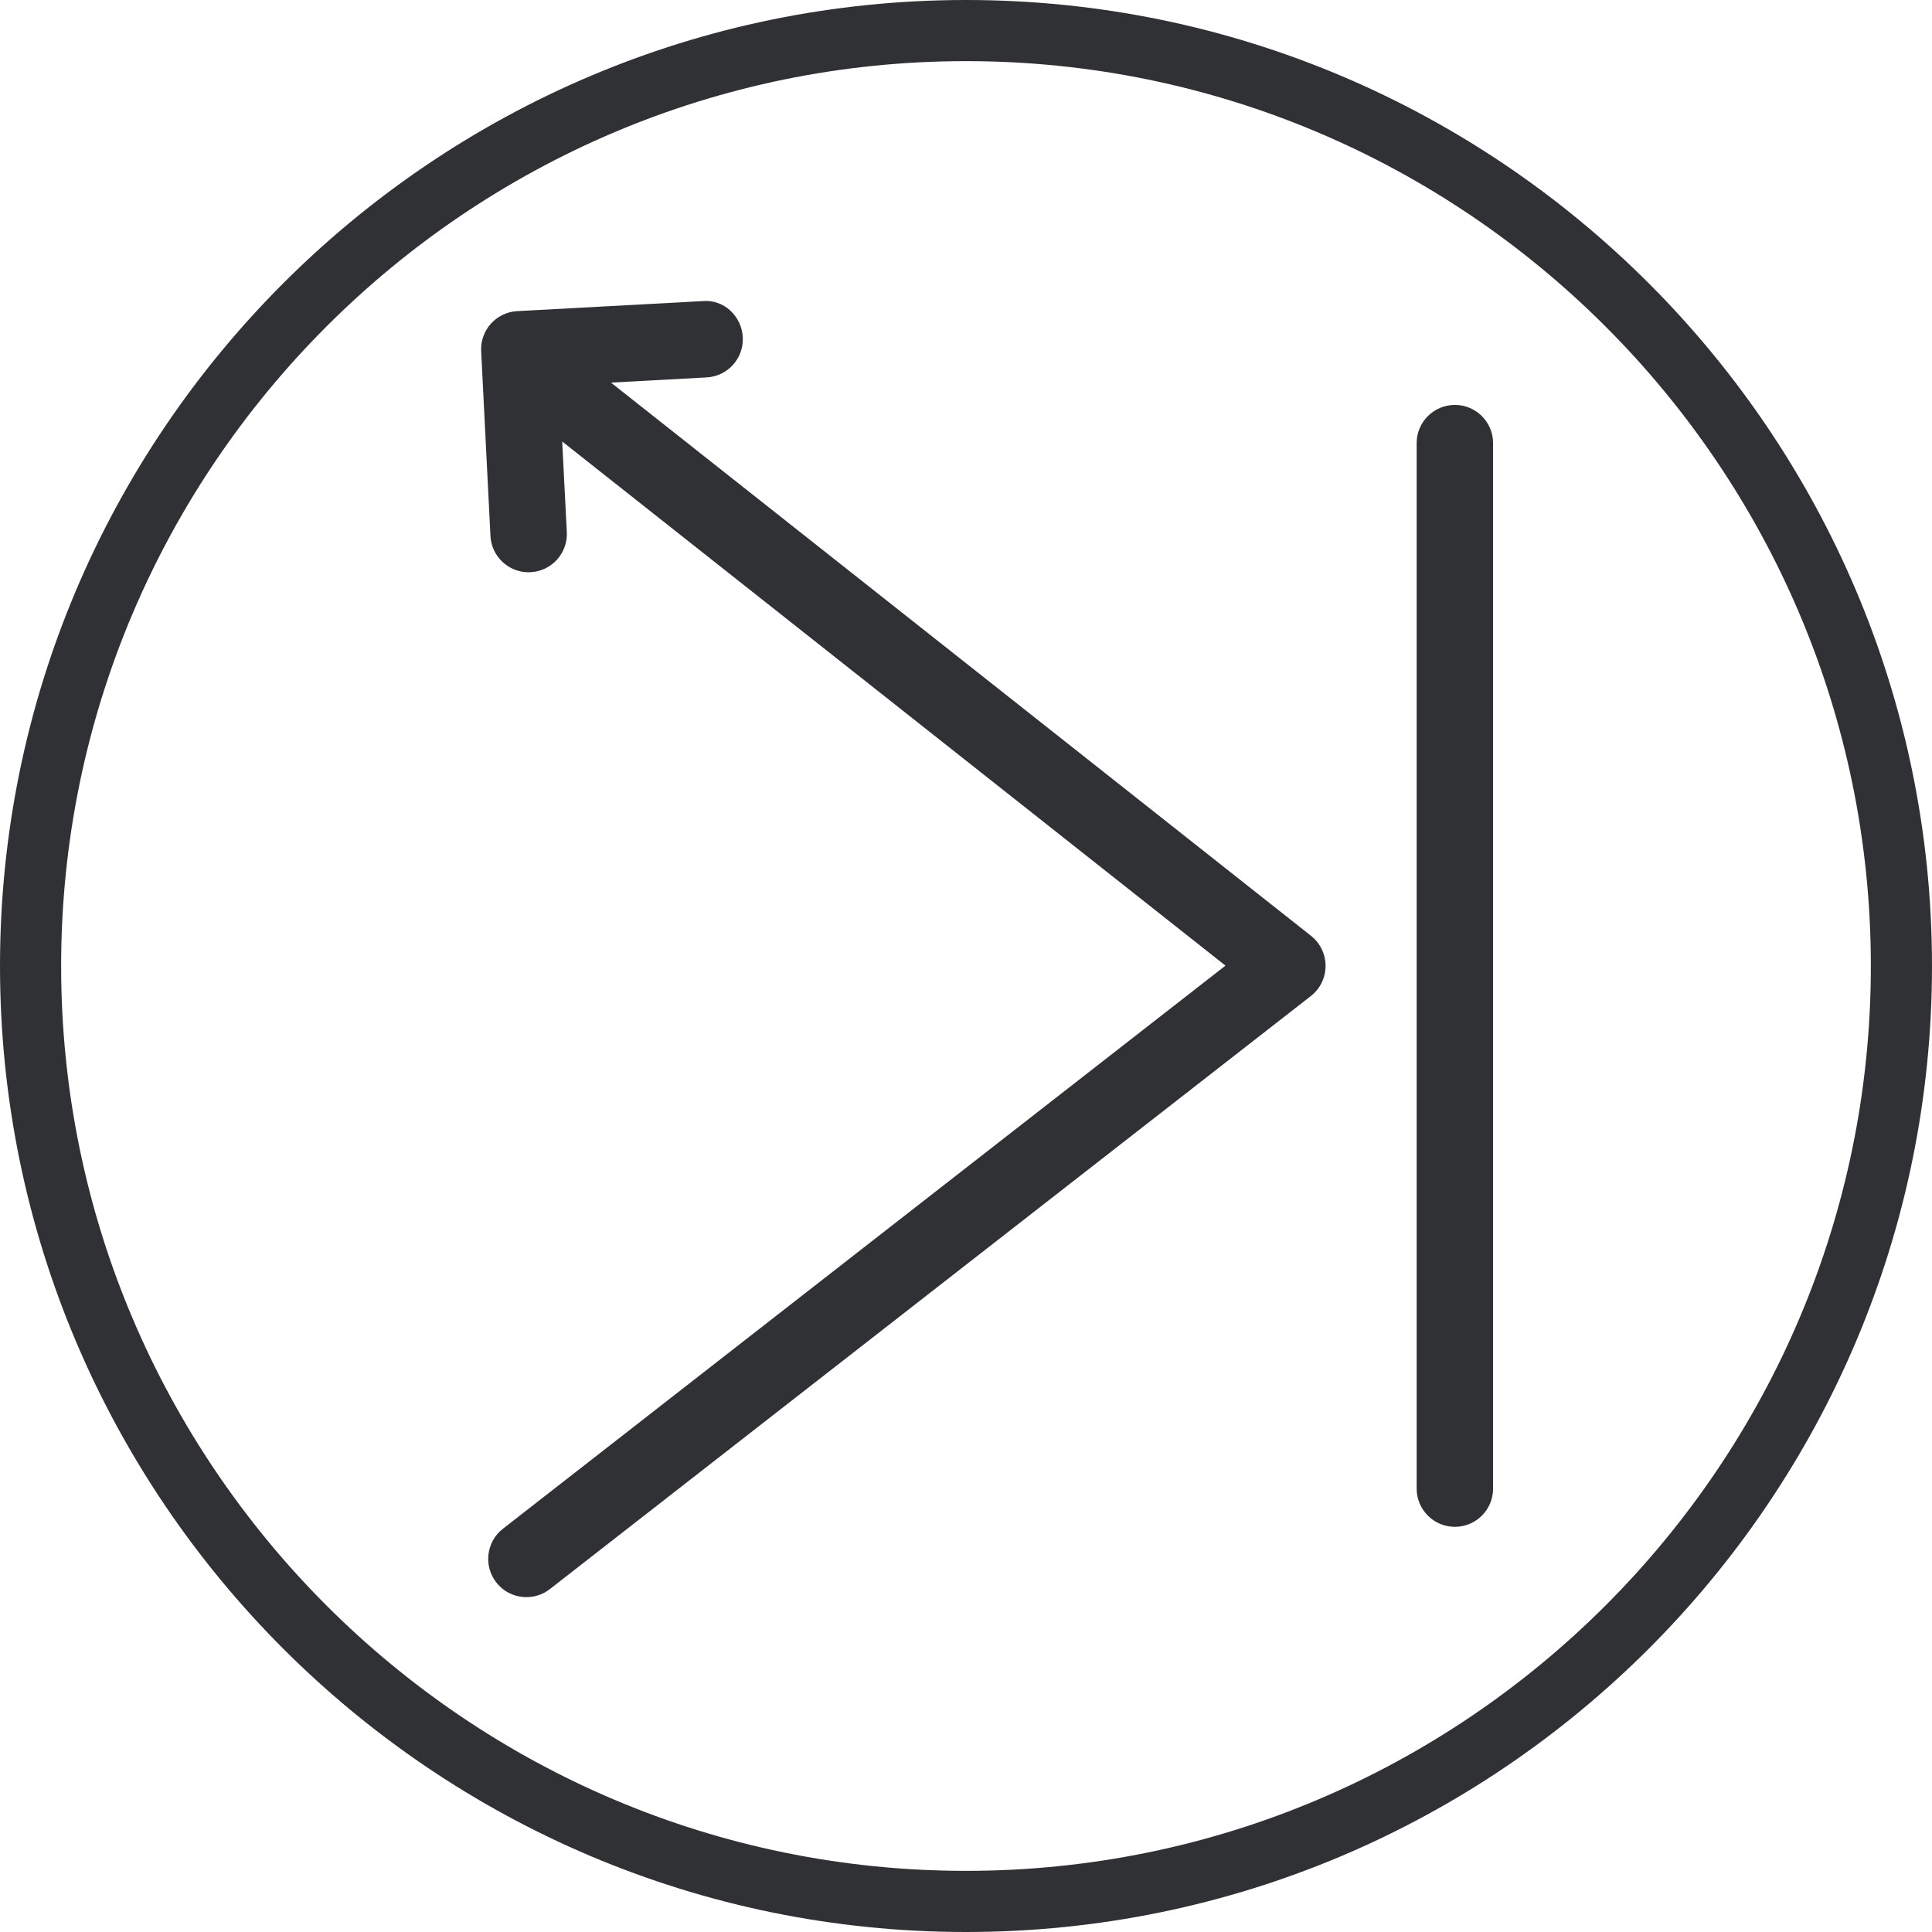
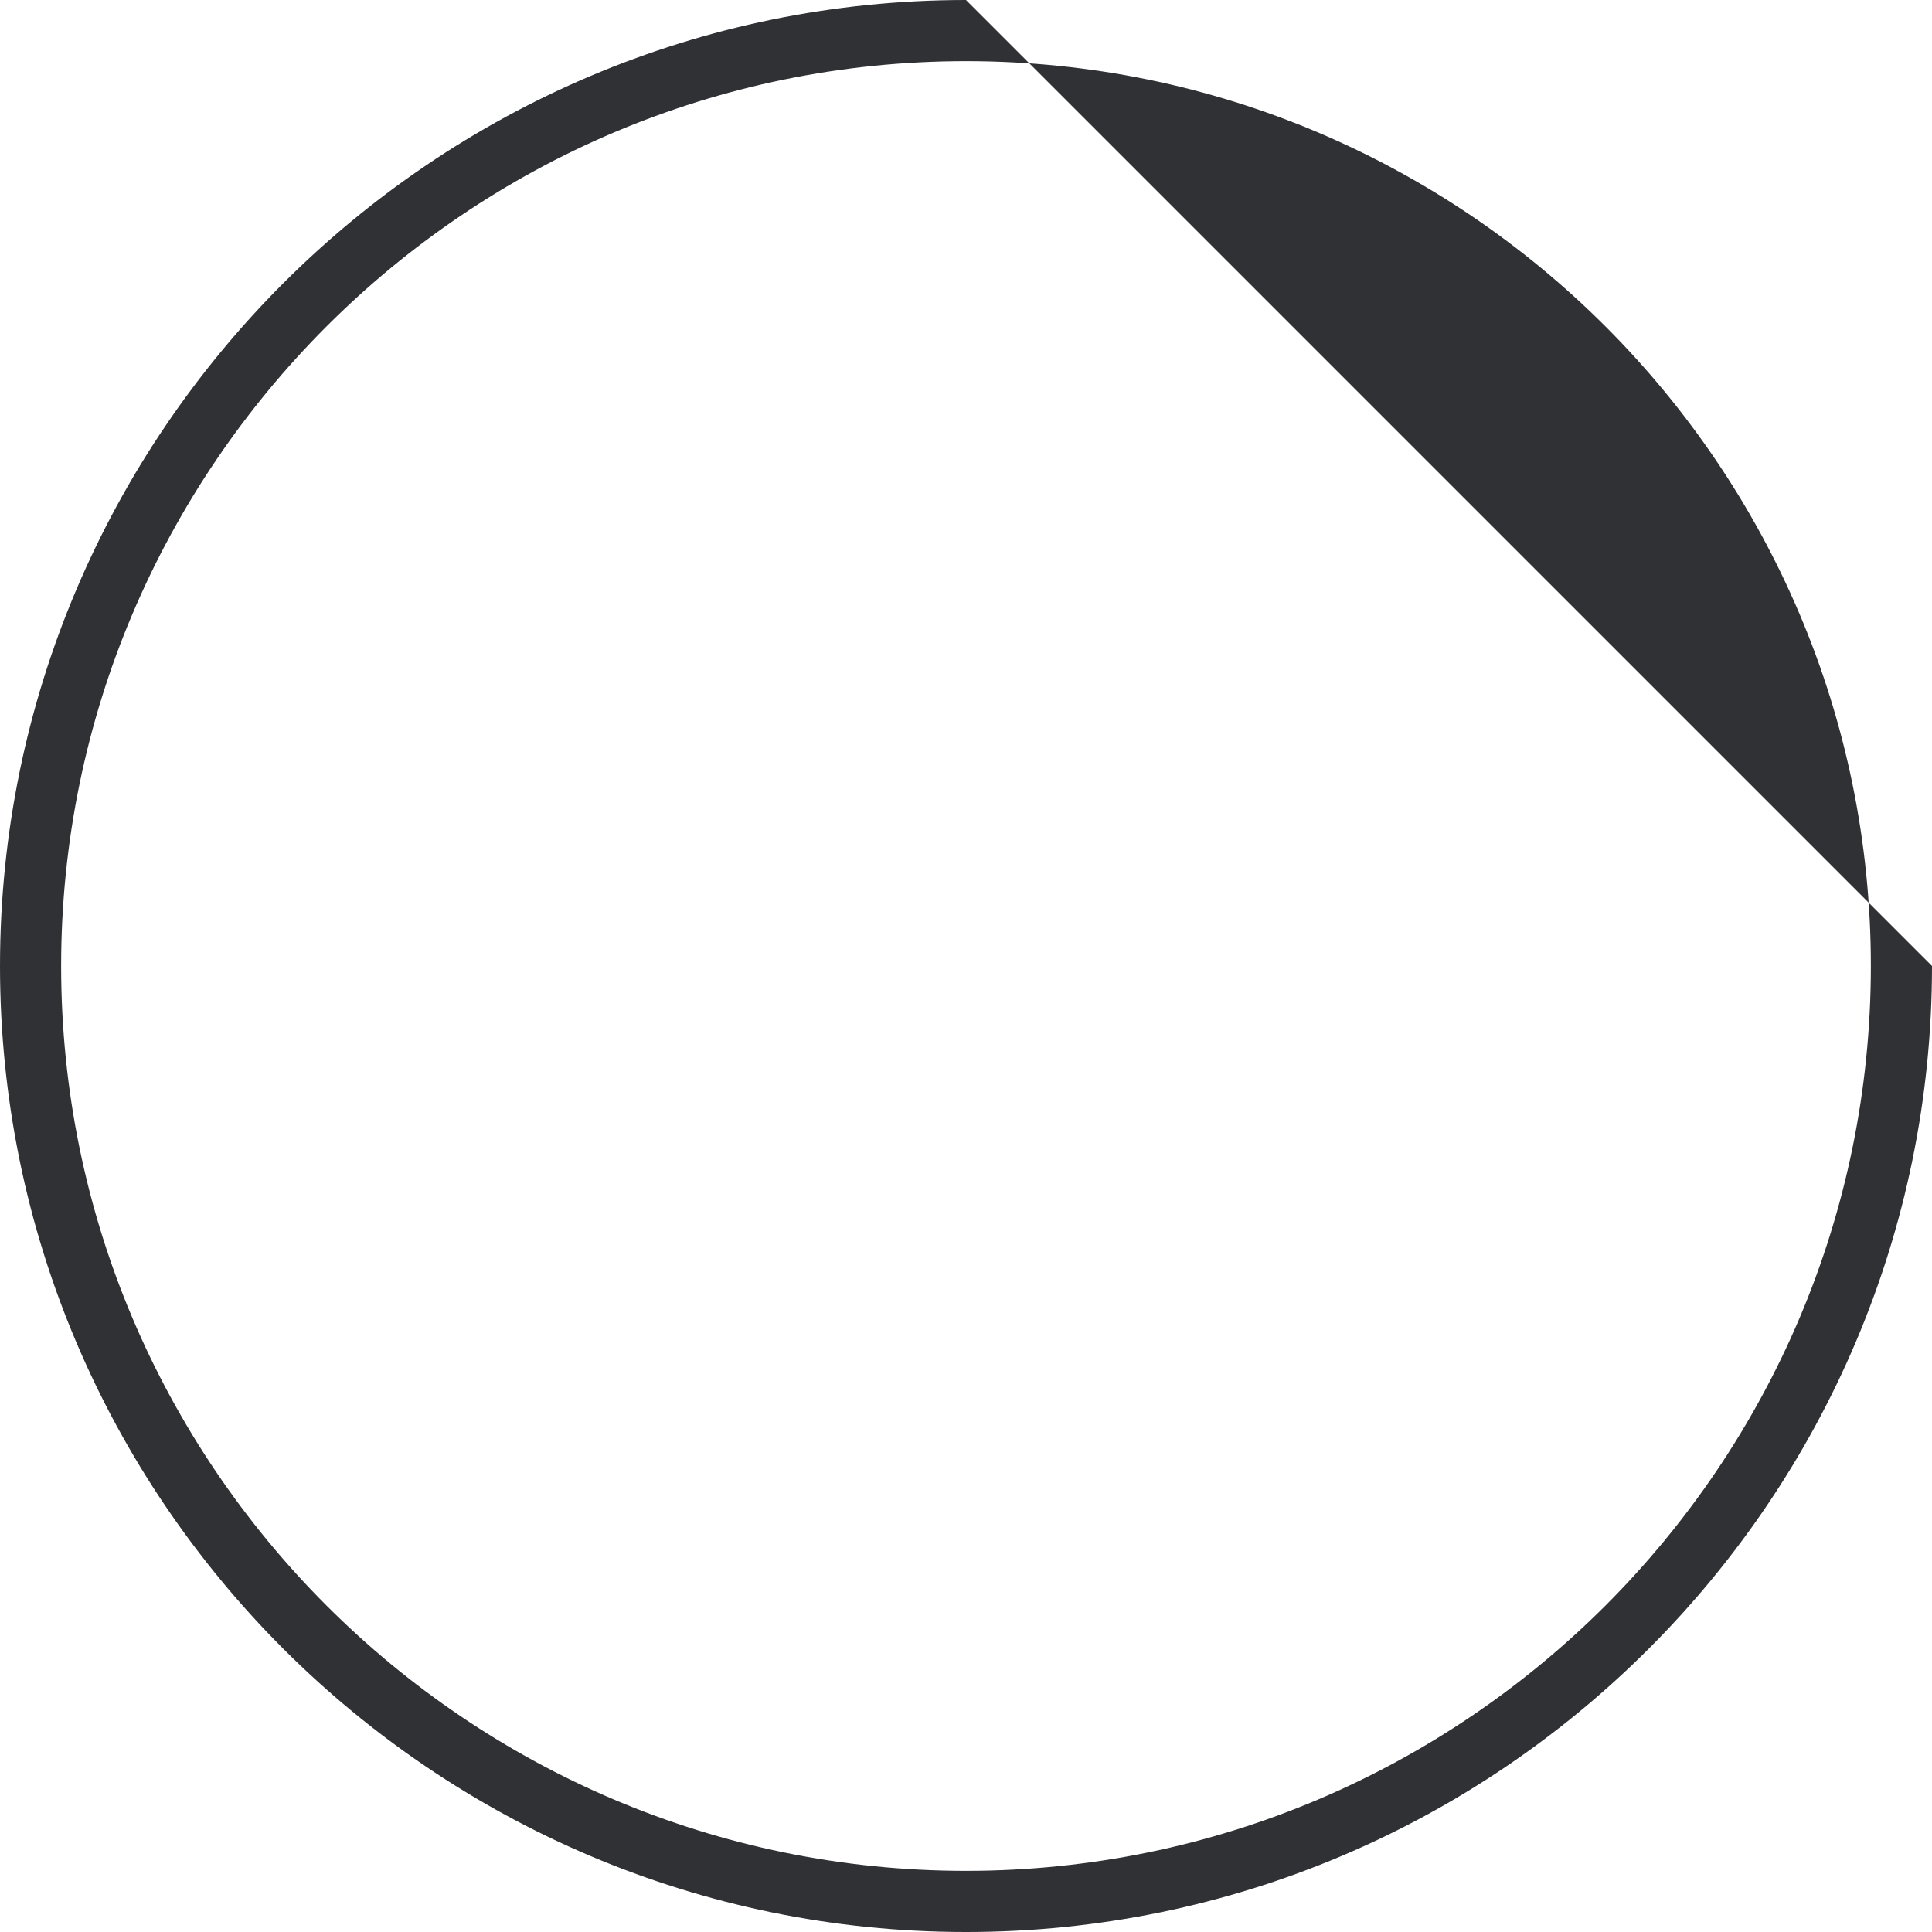
<svg xmlns="http://www.w3.org/2000/svg" version="1.1" id="Layer_1" x="0px" y="0px" viewBox="0 0 31.6 31.6" style="enable-background:new 0 0 31.6 31.6;" xml:space="preserve">
-   <path style="fill:#2F3135;" d="M15.8,30.6C7.64,30.6,1,23.96,1,15.8C1,7.64,7.64,1,15.8,1c8.16,0,14.8,6.64,14.8,14.8  C30.6,23.96,23.96,30.6,15.8,30.6 M15.8,0C7.088,0,0,7.088,0,15.8c0,8.712,7.088,15.8,15.8,15.8c8.712,0,15.8-7.088,15.8-15.8  C31.6,7.088,24.512,0,15.8,0" />
-   <path style="fill:#2F3135;" d="M23.796,6.623c-0.345,0-0.625,0.28-0.625,0.625v17.1c0,0.345,0.28,0.625,0.625,0.625  s0.625-0.28,0.625-0.625v-17.1C24.421,6.903,24.141,6.623,23.796,6.623" />
-   <path style="fill:#2F3135;" d="M9.993,6.258l1.565-0.085c0.346-0.019,0.609-0.313,0.591-0.658c-0.018-0.345-0.311-0.623-0.658-0.59  L8.46,5.089C8.116,5.107,7.852,5.4,7.87,5.744l0.152,3.022C8.039,9.101,8.315,9.36,8.646,9.36c0.011,0,0.021,0,0.032-0.001  c0.345-0.018,0.61-0.311,0.593-0.655L9.195,7.221l10.849,8.573L8.225,25.005c-0.271,0.212-0.32,0.605-0.108,0.877  c0.123,0.158,0.308,0.241,0.493,0.241c0.135,0,0.271-0.043,0.384-0.132l12.447-9.7c0.151-0.118,0.24-0.299,0.24-0.491  c0.001-0.191-0.086-0.373-0.236-0.492L9.993,6.258z" />
+   <path style="fill:#2F3135;" d="M15.8,30.6C7.64,30.6,1,23.96,1,15.8C1,7.64,7.64,1,15.8,1c8.16,0,14.8,6.64,14.8,14.8  C30.6,23.96,23.96,30.6,15.8,30.6 M15.8,0C7.088,0,0,7.088,0,15.8c0,8.712,7.088,15.8,15.8,15.8c8.712,0,15.8-7.088,15.8-15.8  " />
</svg>